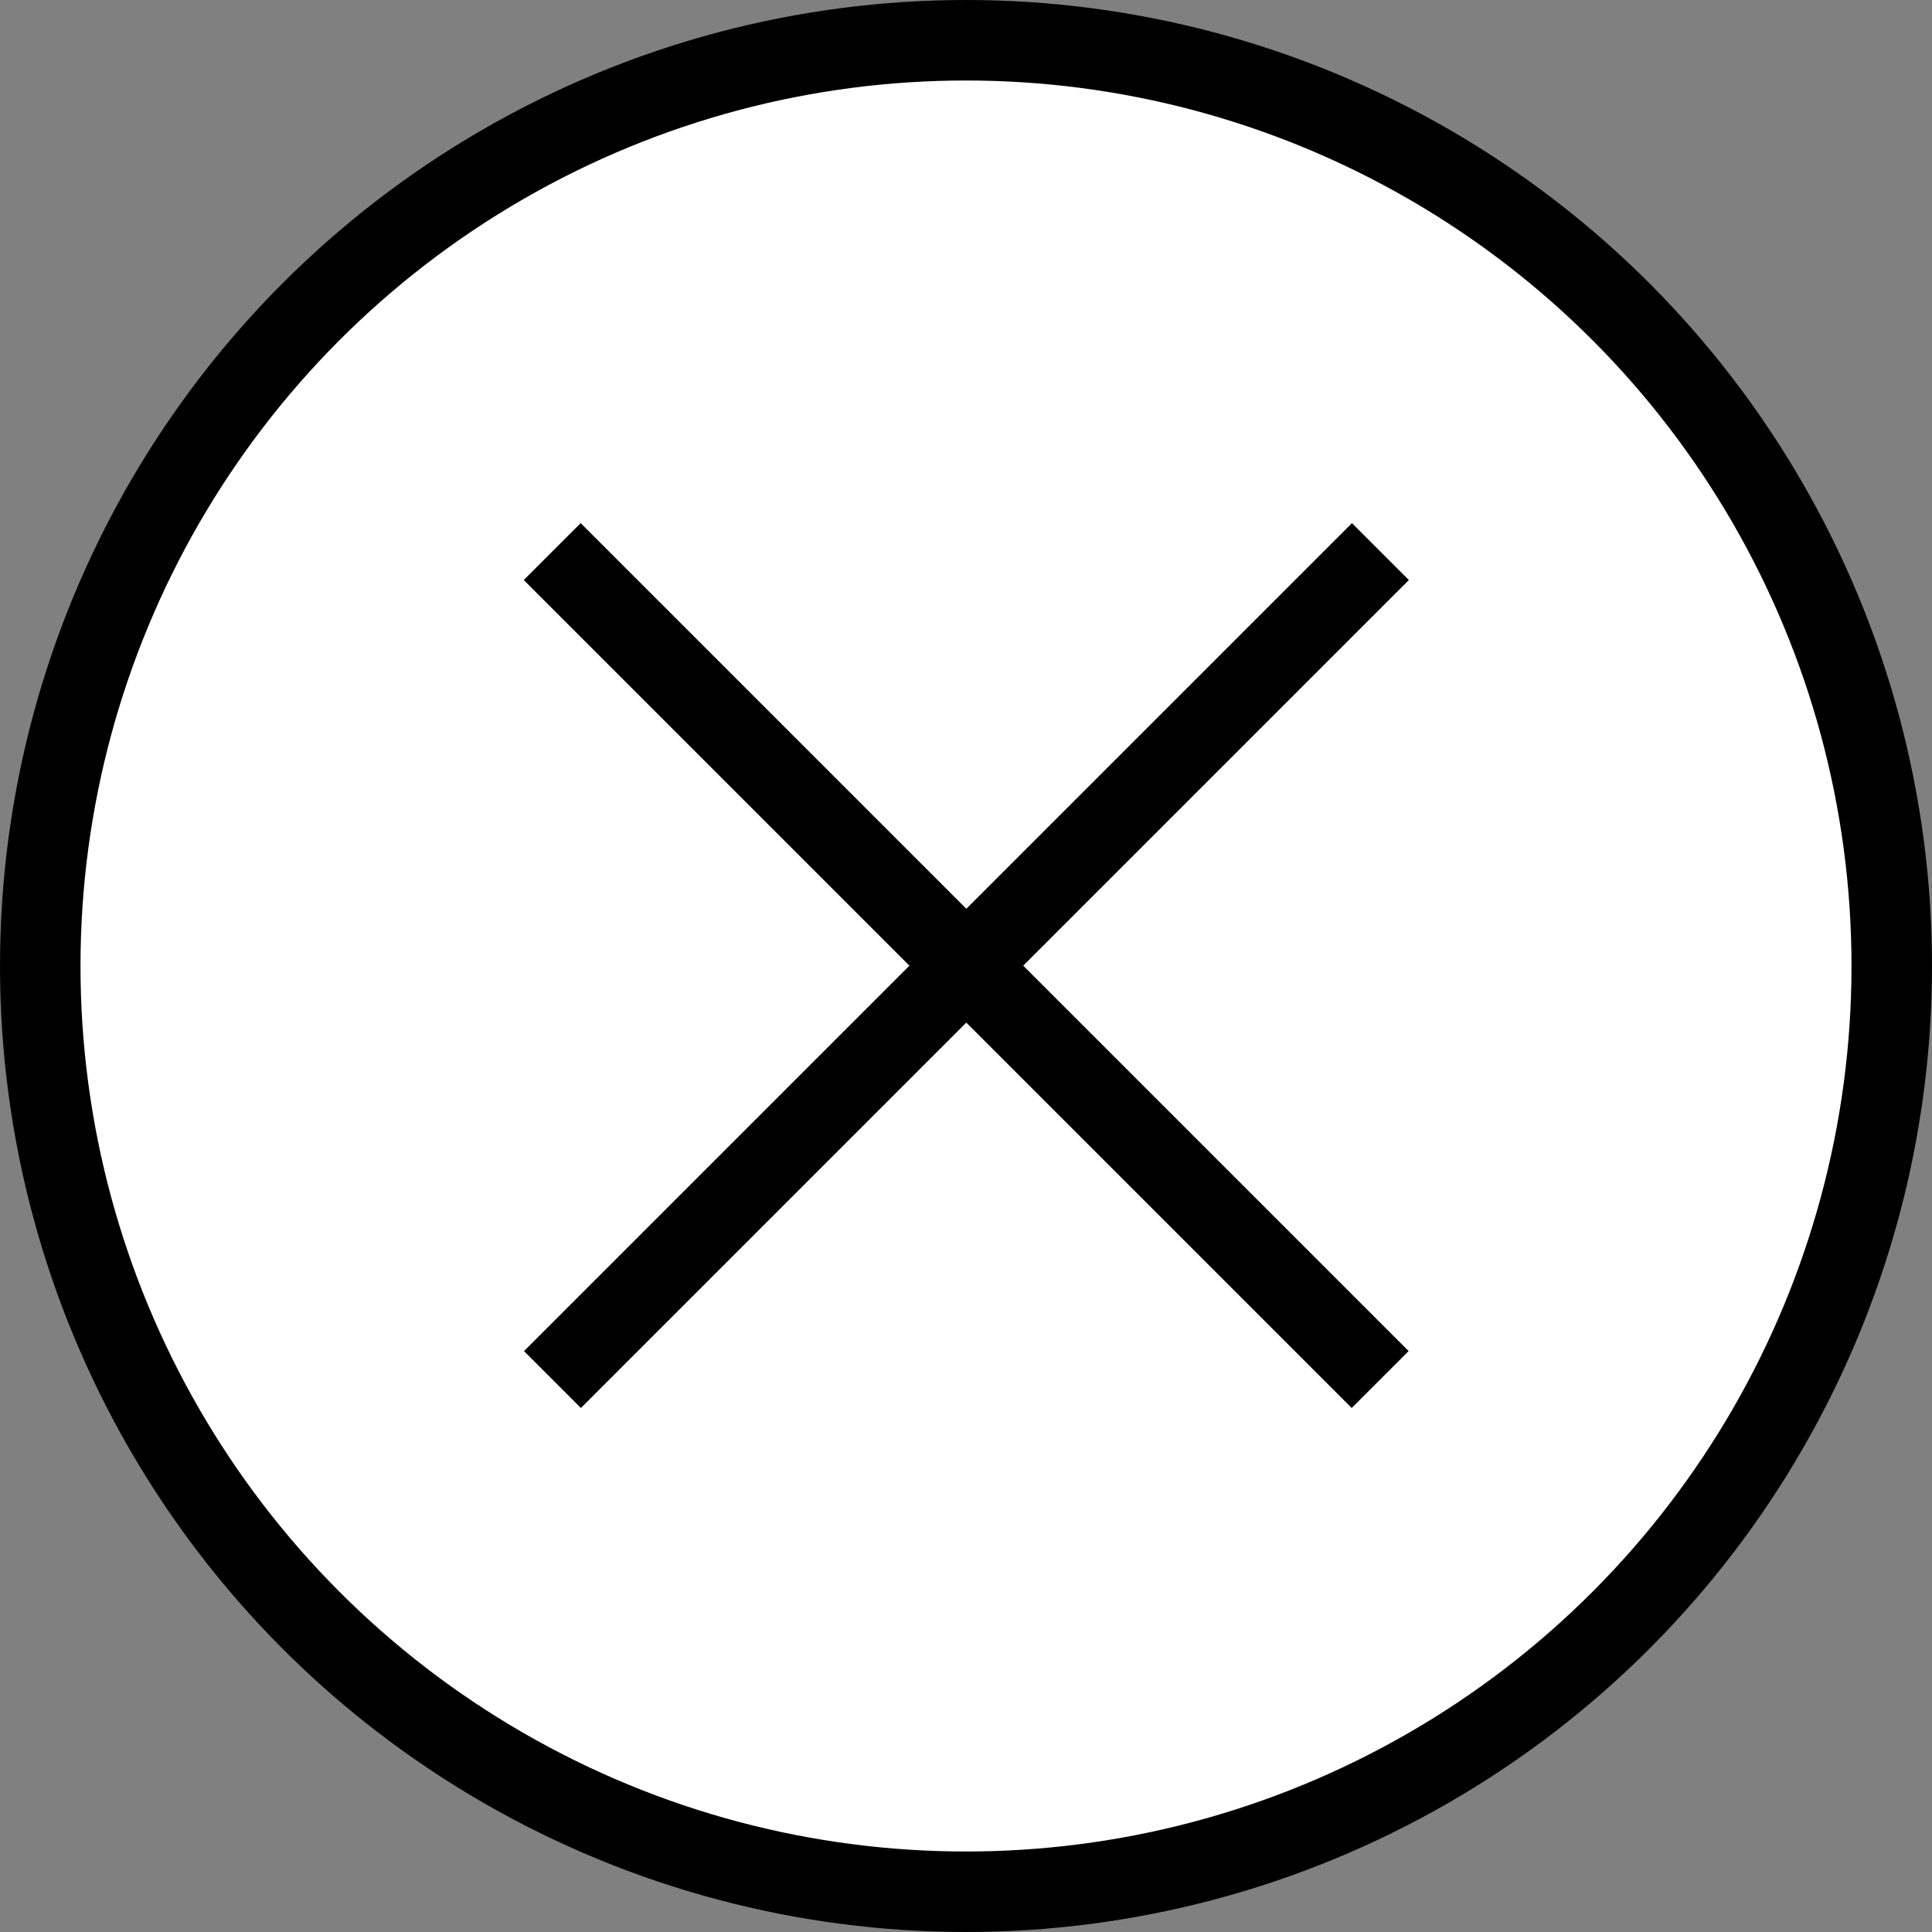
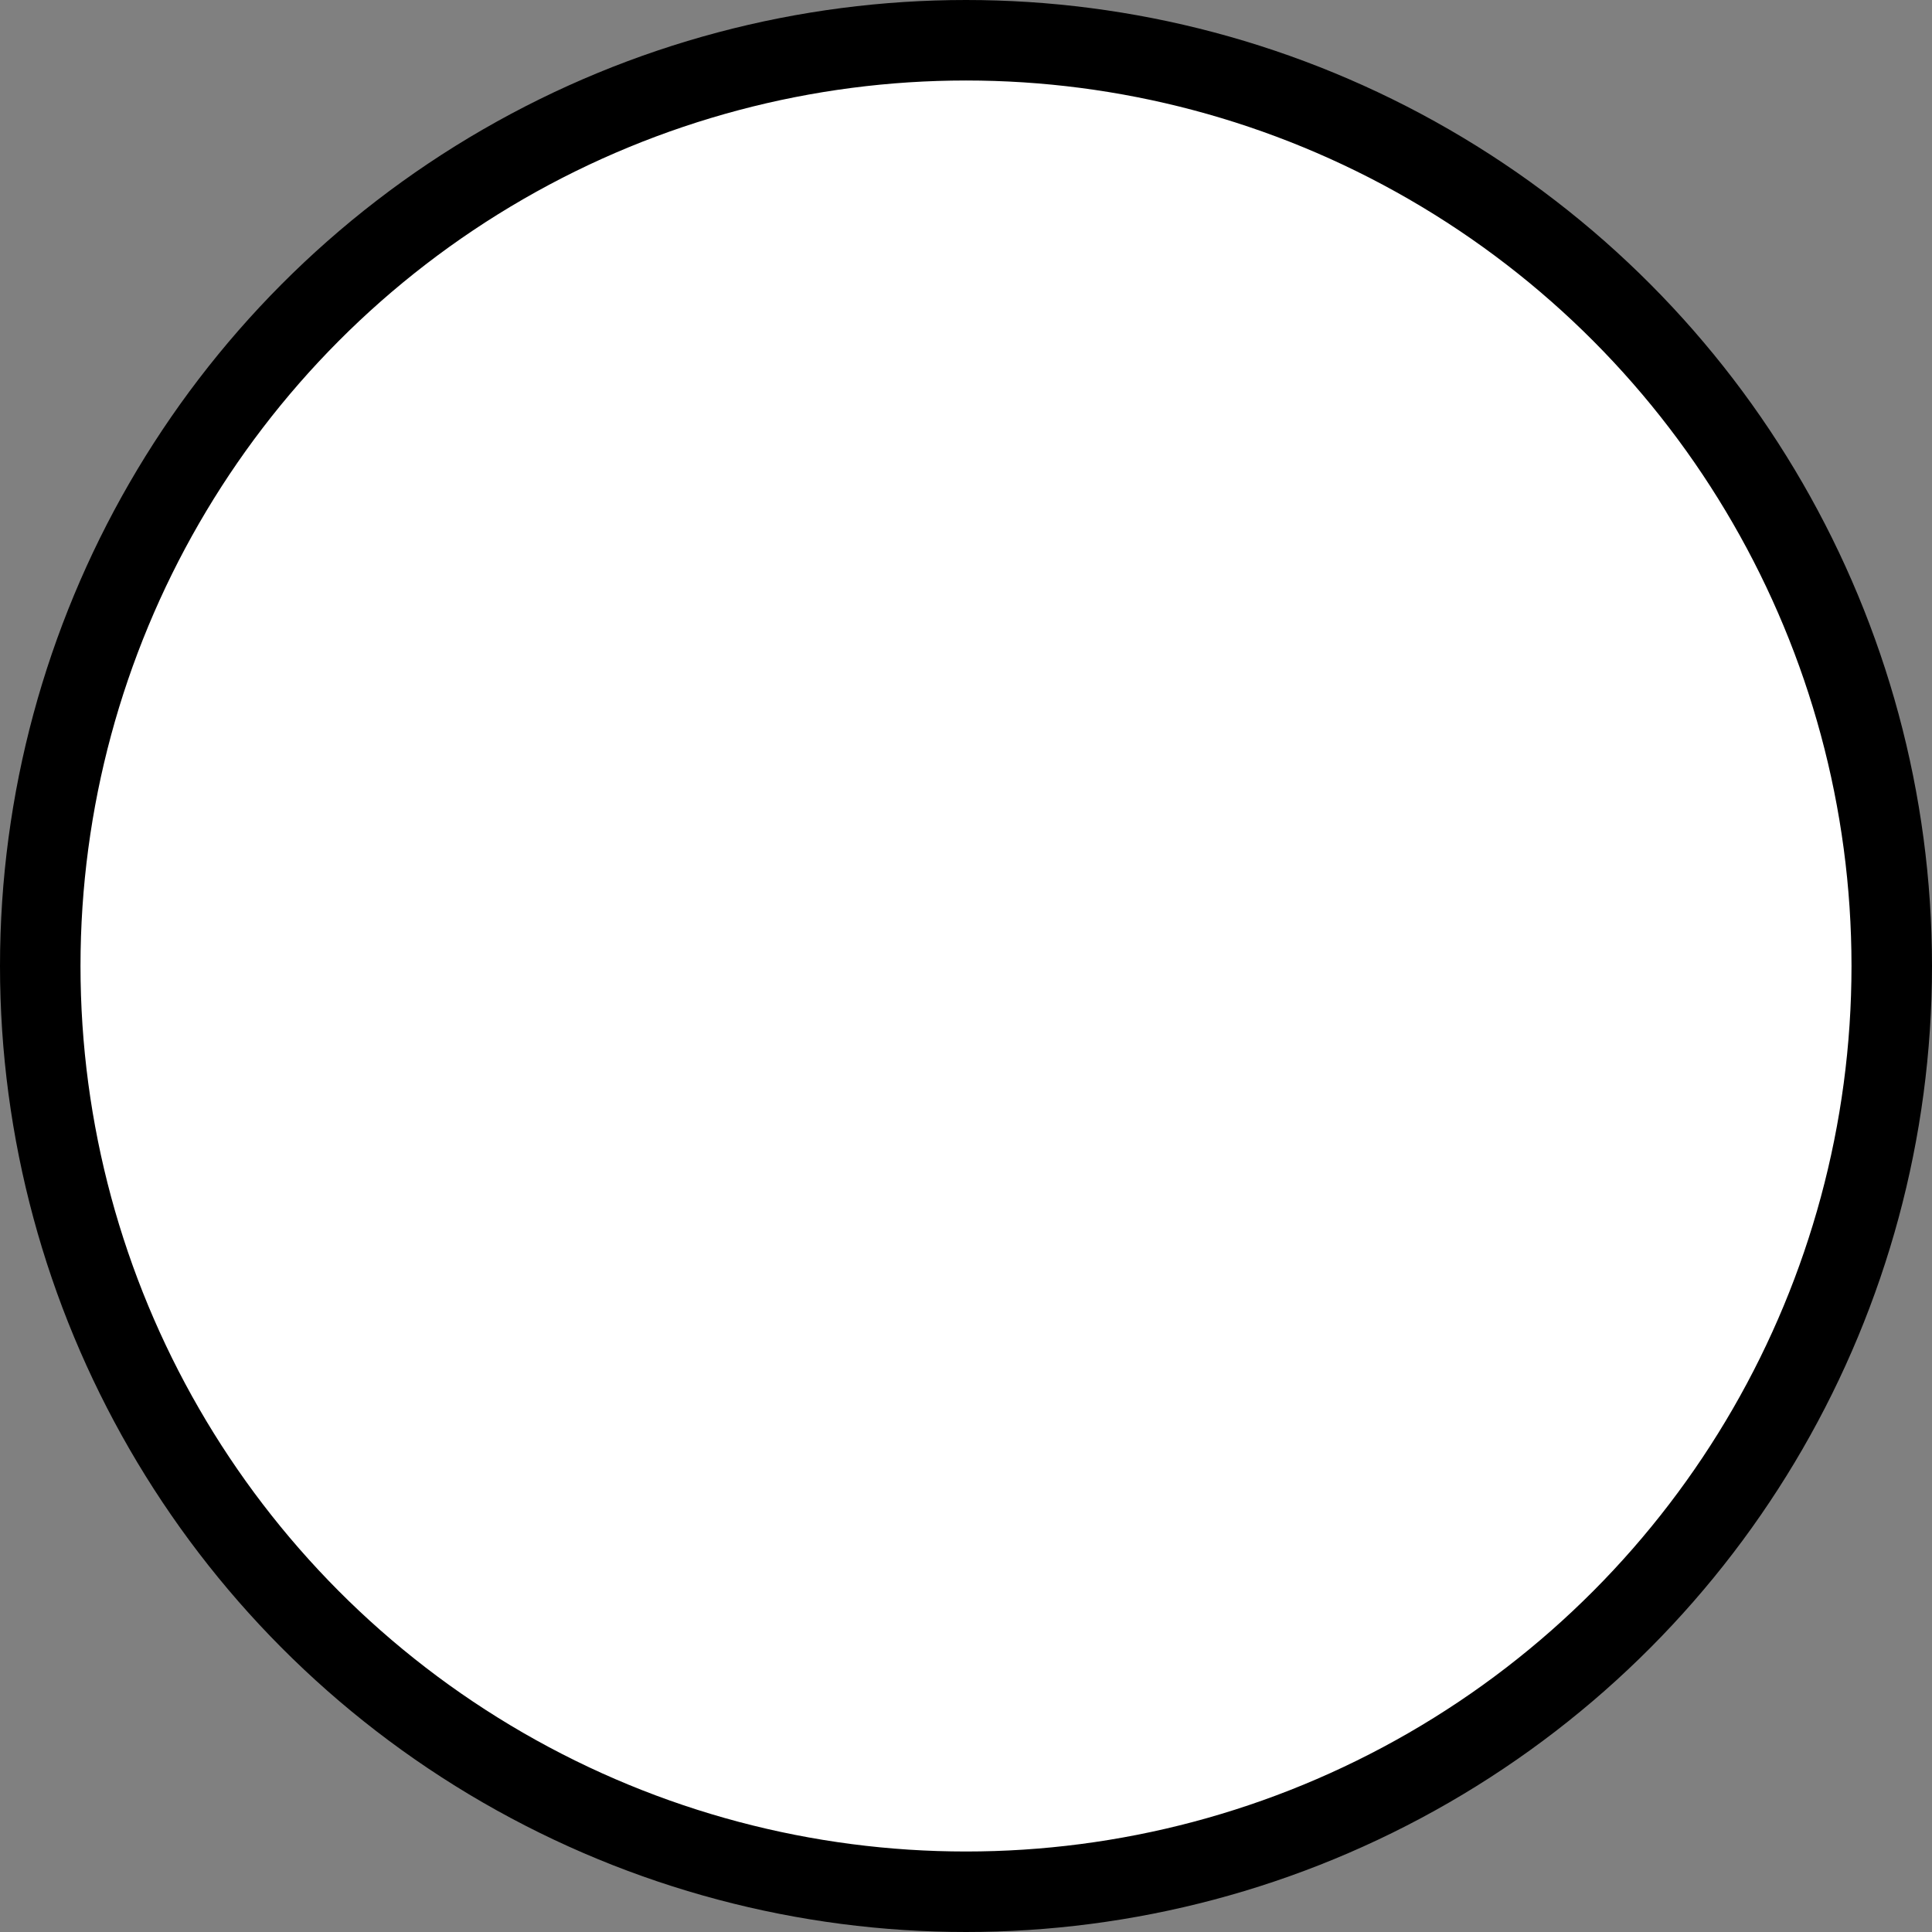
<svg xmlns="http://www.w3.org/2000/svg" width="24" height="24" fill="none">
  <rect width="100%" height="100%" fill="#808080" stroke="none" />
  <circle cx="12" cy="12" r="11.5" fill="#fff" stroke="#000" />
-   <path d="M6.86 6.852l10.285 10.285m.003-10.285L6.863 17.137" stroke="#000" />
</svg>